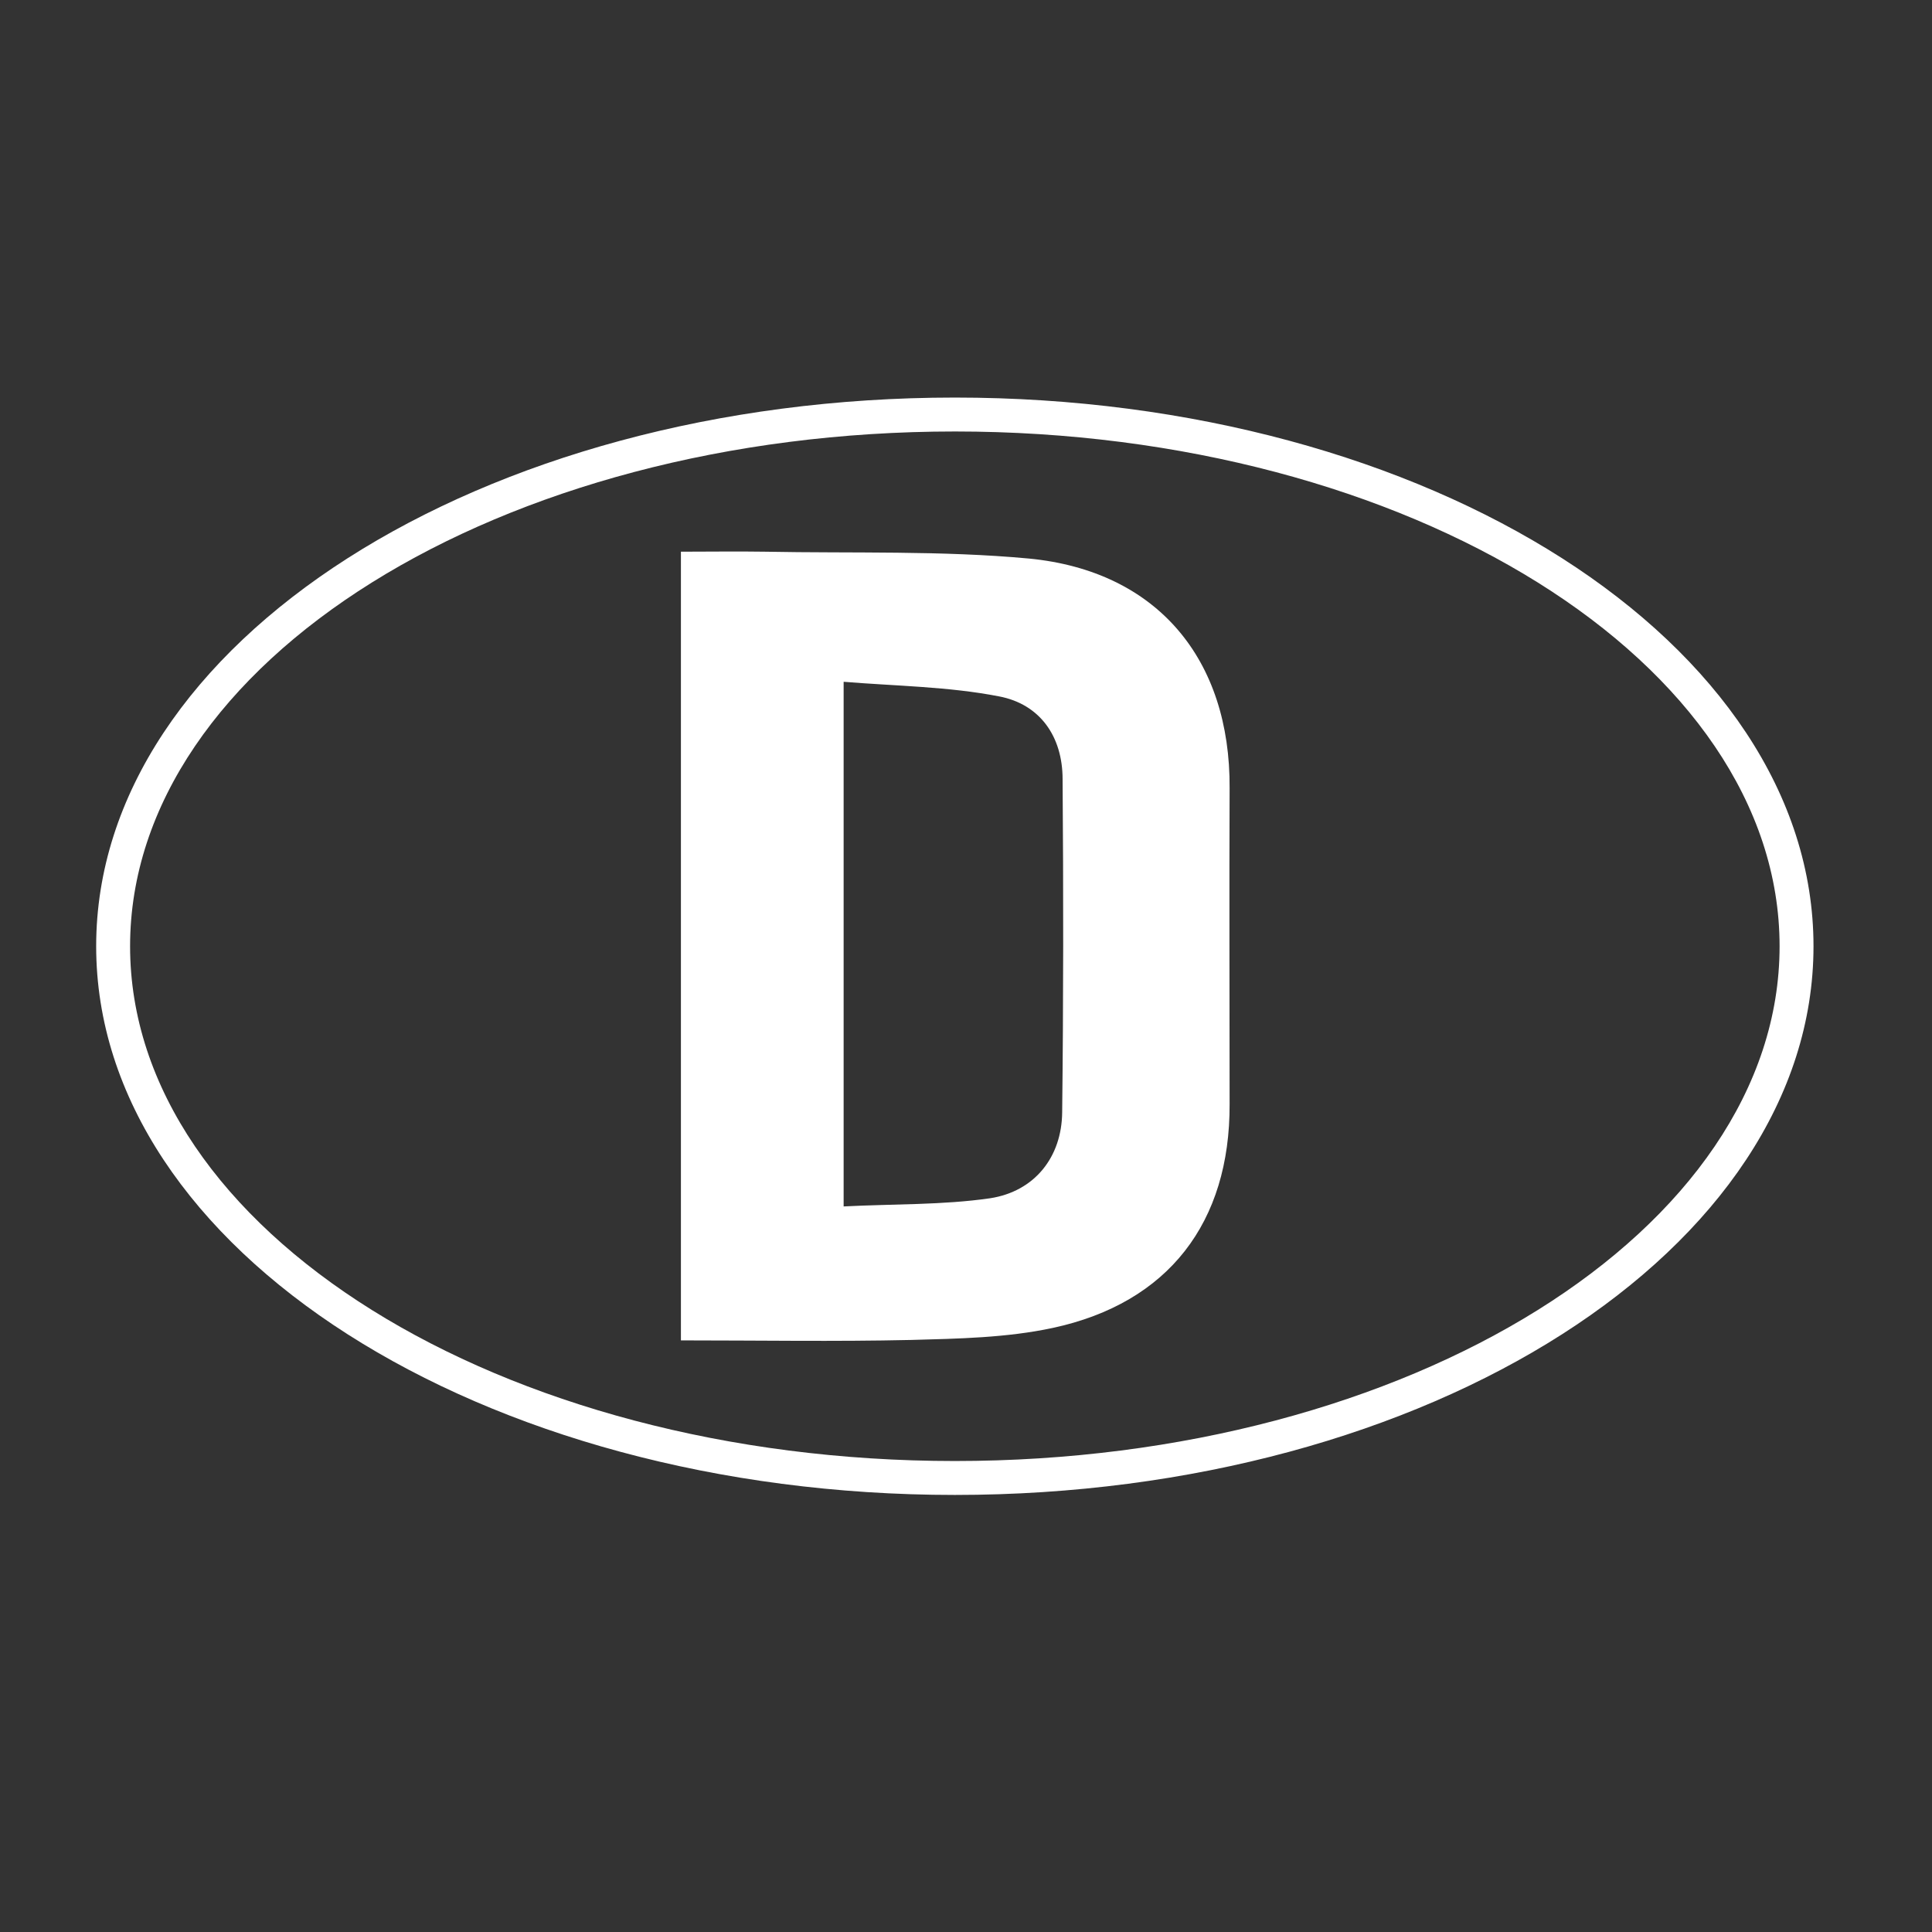
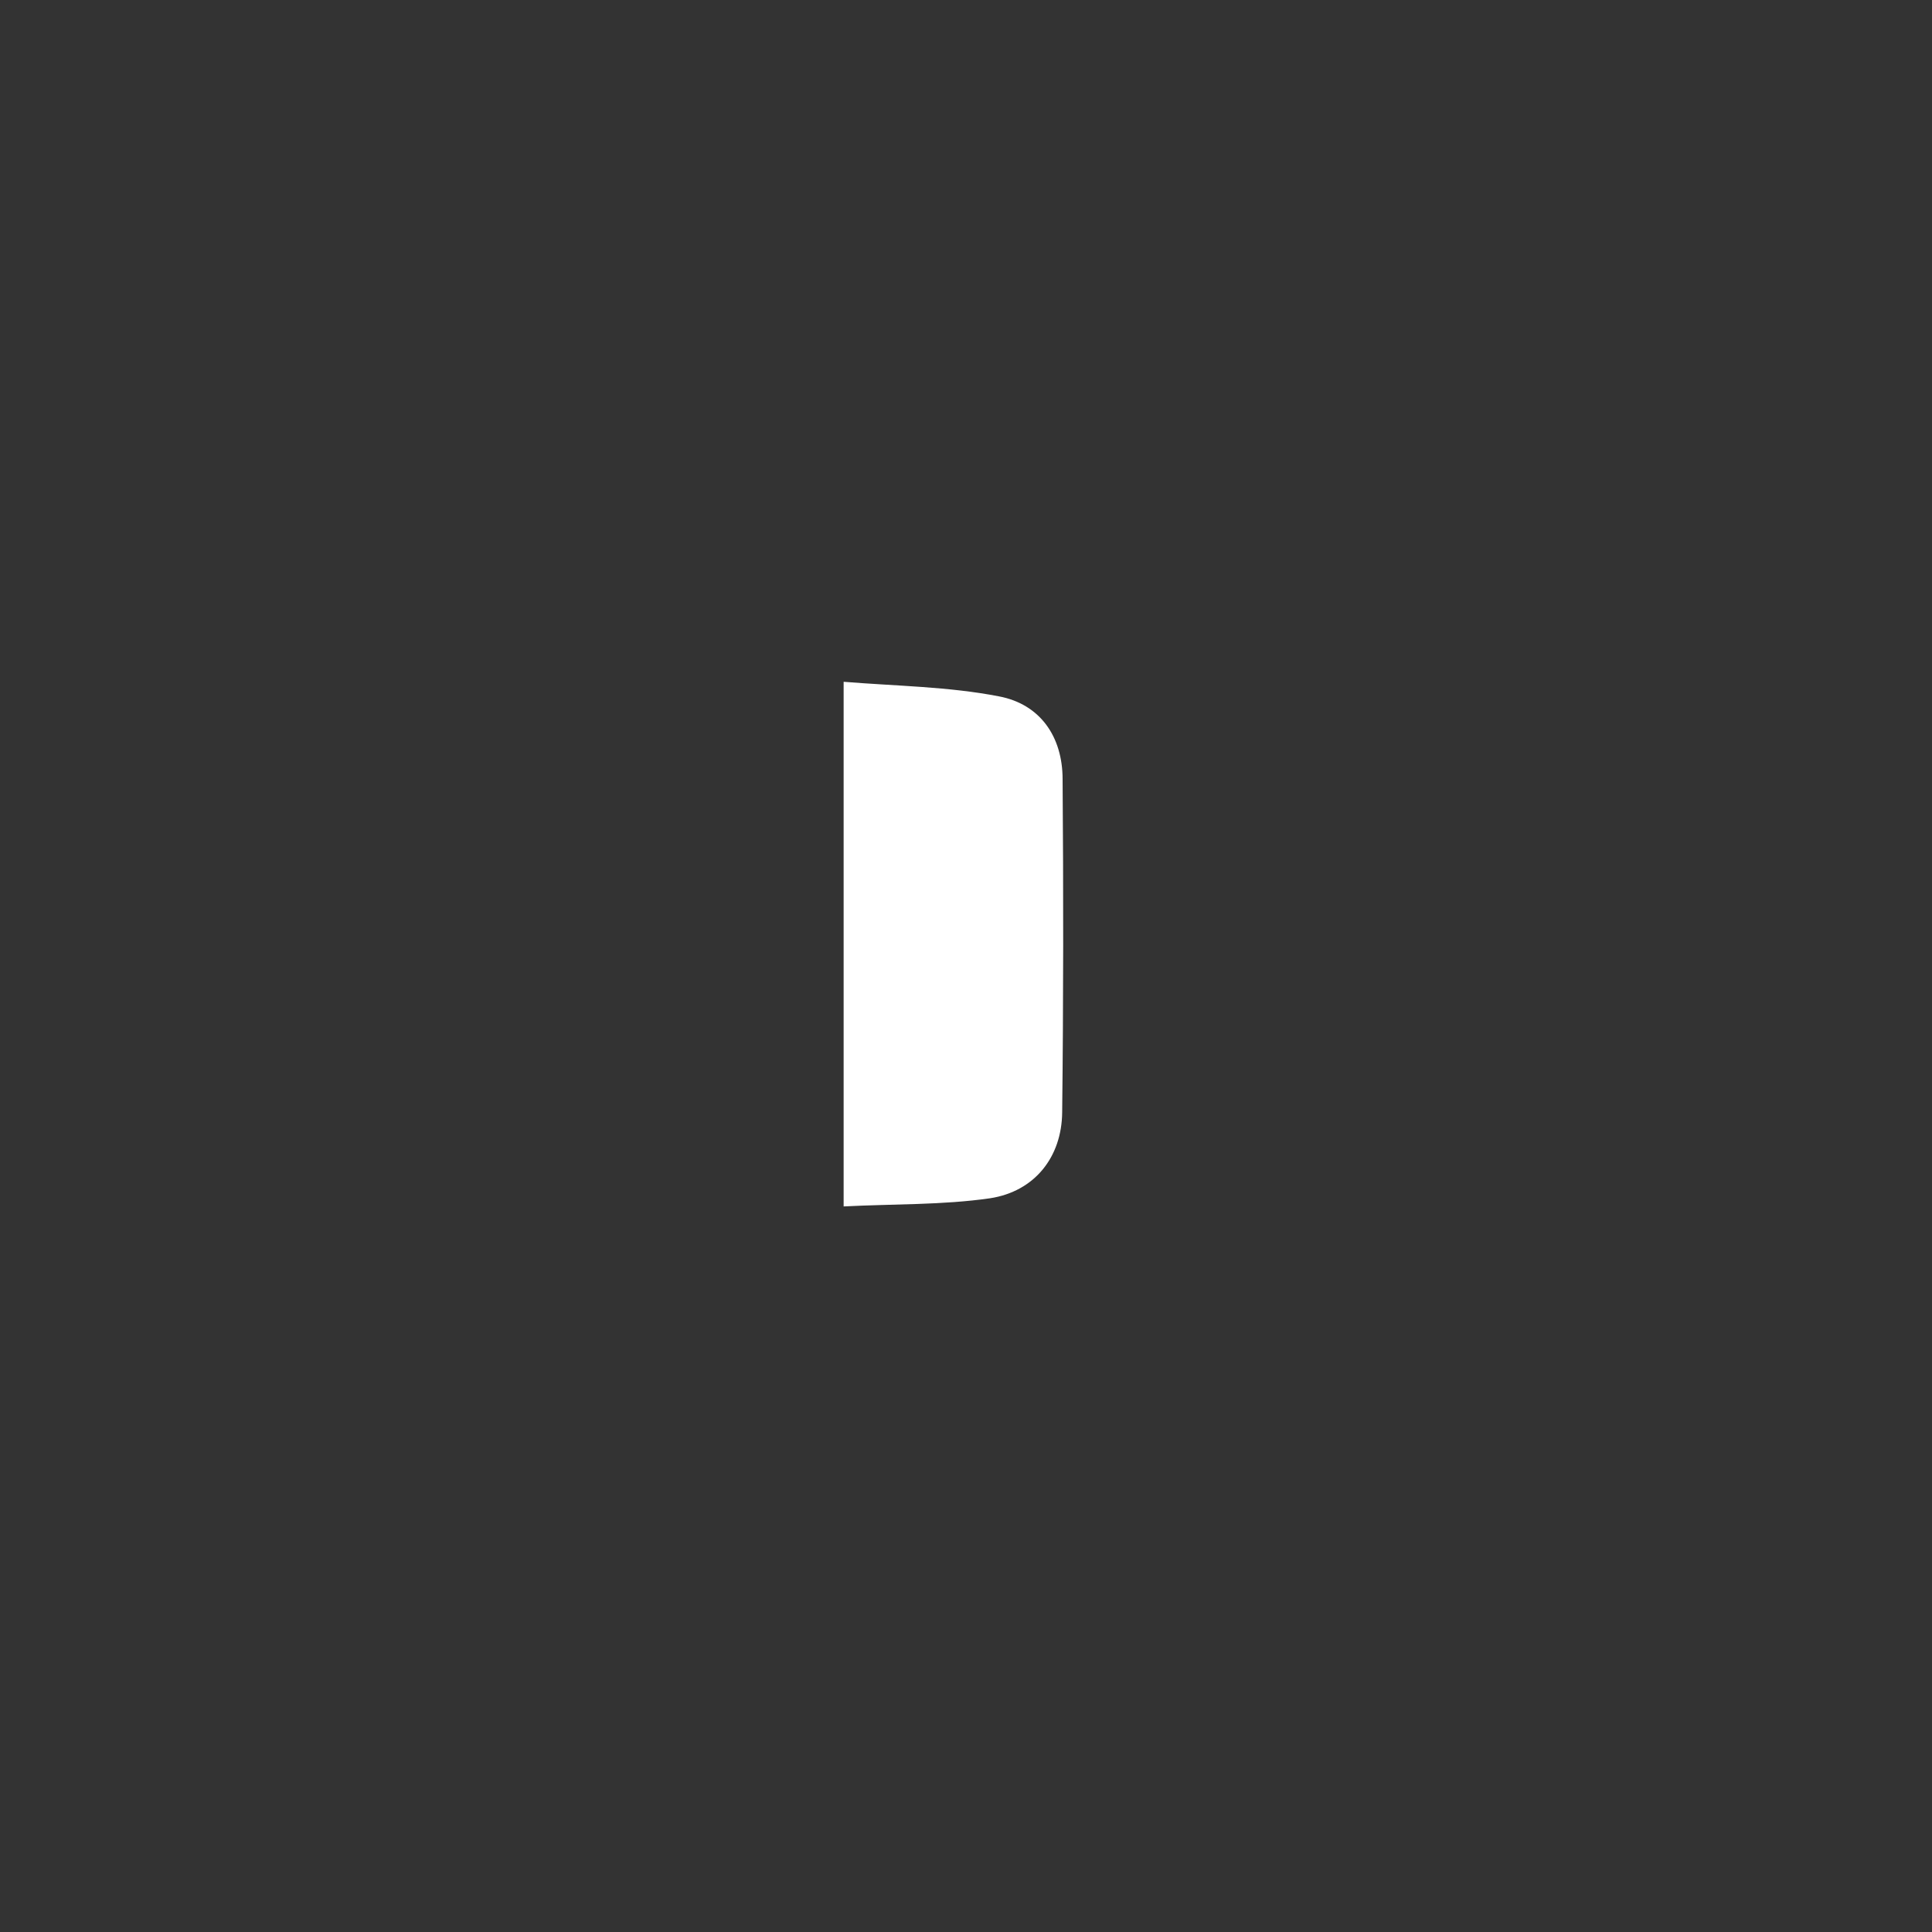
<svg xmlns="http://www.w3.org/2000/svg" id="Ebene_1" viewBox="0 0 45 45">
  <rect x="0" y="0" width="45" height="45" fill="#333333" stroke="none" />
  <defs>
    <style>.cls-1{fill:#fff;stroke-width:0px;}</style>
  </defs>
-   <path class="cls-1" d="m15.86,31.22V12.85c.67,0,1.31-.01,1.95,0,2.06.04,4.12-.03,6.16.16,2.99.29,4.69,2.35,4.67,5.35-.01,2.45,0,4.9,0,7.36.01,2.75-1.42,4.63-4.12,5.21-1.07.23-2.2.25-3.3.28-1.77.04-3.55.01-5.37.01Zm3.79-3.12c1.17-.06,2.3-.03,3.41-.19,1.04-.16,1.67-.96,1.68-2,.03-2.59.03-5.18.01-7.76,0-1-.53-1.75-1.48-1.93-1.18-.23-2.4-.24-3.62-.34v12.23Z" />
-   <path class="cls-1" d="m22.24,10.05c10.59,0,19.21,5.38,19.21,11.99s-8.62,11.99-19.21,11.99S3.03,28.65,3.03,22.04s8.62-11.99,19.21-11.99m0-.79c-11.05,0-20,5.72-20,12.78s8.95,12.78,20,12.78,20-5.72,20-12.78-8.95-12.78-20-12.78h0Z" />
+   <path class="cls-1" d="m15.86,31.22V12.85Zm3.79-3.12c1.17-.06,2.3-.03,3.41-.19,1.04-.16,1.67-.96,1.68-2,.03-2.59.03-5.18.01-7.76,0-1-.53-1.75-1.48-1.93-1.18-.23-2.4-.24-3.62-.34v12.23Z" />
</svg>